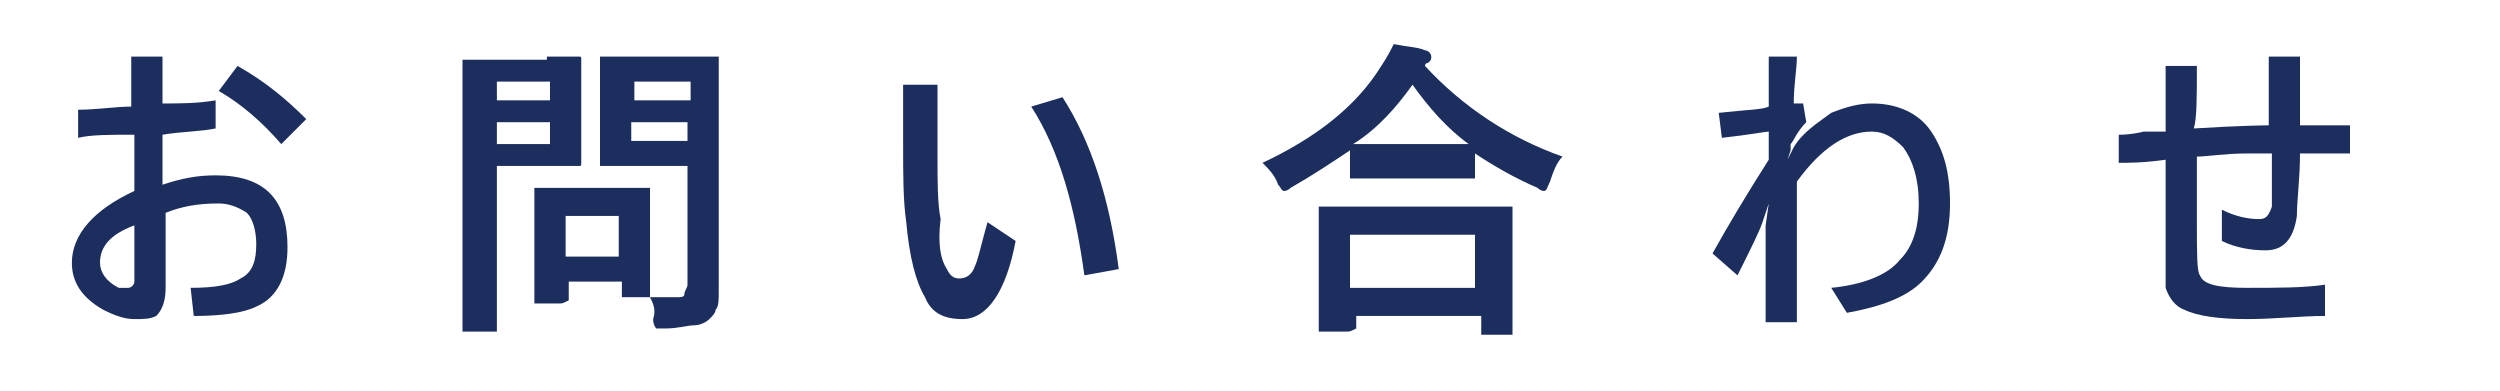
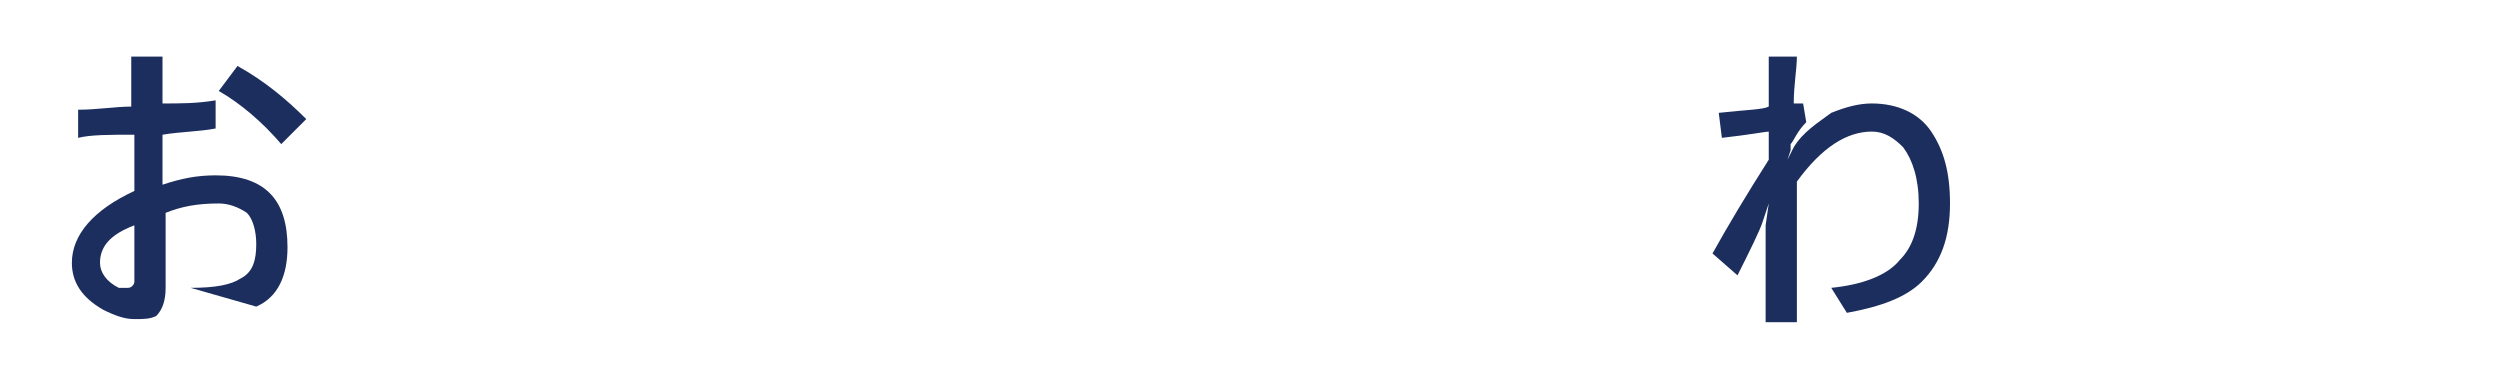
<svg xmlns="http://www.w3.org/2000/svg" version="1.1" id="图层_1" width="115" height="18" x="0px" y="0px" viewBox="0 0 80 11.9" style="enable-background:new 0 0 80 11.9;" xml:space="preserve">
  <style type="text/css">
	.st0{fill:#1C2E5E;}
</style>
  <g>
-     <path class="st0" d="M4.2,3.1V1.5h1v1.5C5.8,3,6.3,3,6.9,2.9v0.9C6.4,3.9,5.8,3.9,5.2,4v1.6c0.6-0.2,1.1-0.3,1.7-0.3   c1.6,0,2.3,0.8,2.3,2.3c0,0.9-0.3,1.6-1,1.9C7.8,9.7,7.1,9.8,6.2,9.8L6.1,8.9c0.8,0,1.3-0.1,1.6-0.3C8.1,8.4,8.2,8,8.2,7.5   c0-0.4-0.1-0.8-0.3-1C7.6,6.3,7.3,6.2,7,6.2c-0.7,0-1.2,0.1-1.7,0.3v2.4c0,0.4-0.1,0.7-0.3,0.9C4.8,9.9,4.6,9.9,4.3,9.9   c-0.3,0-0.6-0.1-1-0.3c-0.7-0.4-1-0.9-1-1.5c0-0.9,0.7-1.7,2-2.3V4c-0.8,0-1.4,0-1.8,0.1V3.2C3.1,3.2,3.7,3.1,4.2,3.1z M4.3,6.9   C3.5,7.2,3.2,7.6,3.2,8.1c0,0.3,0.2,0.6,0.6,0.8C3.9,8.9,4,8.9,4.1,8.9c0.1,0,0.2-0.1,0.2-0.2V6.9z M7,2.6l0.6-0.8   c0.9,0.5,1.6,1.1,2.2,1.7L9,4.3C8.4,3.6,7.7,3,7,2.6z" />
-     <path class="st0" d="M17.5,1.5l1,0c0.1,0,0.1,0,0.1,0.1l0,1v1.3l0,1c0,0.1,0,0.1-0.1,0.1l-1,0h-1.6v3.1l0,2.1c0,0.1,0,0.1,0,0.1   c0,0,0,0-0.1,0h-0.9c0,0-0.1,0-0.1,0c0,0,0,0,0-0.1l0-2.1V3.8l0-2.1c0-0.1,0-0.1,0-0.1s0,0,0.1,0l1.2,0H17.5z M17.6,2.3h-1.7v0.6   h1.7V2.3z M17.6,4.2V3.6h-1.7v0.7H17.6z M17.9,9.4h-0.7c-0.1,0-0.1,0-0.1,0s0,0,0-0.1l0-1.6V6.9l0-1.1c0-0.1,0-0.1,0-0.1s0,0,0.1,0   l1.1,0h1.3l1.1,0c0.1,0,0.1,0,0.1,0s0,0,0,0.1l0,0.9v0.8l0,1.6c0,0.1,0,0.1,0,0.1c0,0,0,0-0.1,0h-0.7c-0.1,0-0.1,0-0.1,0   c0,0,0,0,0-0.1V8.7h-1.7v0.5c0,0,0,0.1,0,0.1C18,9.4,18,9.4,17.9,9.4z M18.1,6.6v1.3h1.7V6.6H18.1z M20.8,9.2c0.2,0,0.5,0,0.8,0   c0.2,0,0.3,0,0.3-0.1c0-0.1,0.1-0.2,0.1-0.3V5h-1.6l-1.1,0c-0.1,0-0.1,0-0.1,0c0,0,0,0,0-0.1l0-0.9V2.5l0-0.9c0-0.1,0-0.1,0-0.1   c0,0,0,0,0.1,0l1.1,0h1.4l1.1,0c0.1,0,0.1,0,0.1,0s0,0,0,0.1l0,1.3V7l0,2c0,0.3,0,0.5-0.1,0.6c0,0.1-0.1,0.2-0.2,0.3   c-0.1,0.1-0.3,0.2-0.5,0.2c-0.2,0-0.5,0.1-0.9,0.1c-0.2,0-0.3,0-0.3,0c0,0-0.1-0.1-0.1-0.3C21,9.6,20.9,9.4,20.8,9.2z M22.1,2.3   h-1.8v0.6h1.8V2.3z M20.2,4.2h1.8V3.6h-1.8V4.2z" />
-     <path class="st0" d="M31.6,6.8l0.9,0.6c-0.3,1.6-0.9,2.5-1.7,2.5c-0.6,0-1-0.2-1.2-0.7c-0.3-0.5-0.5-1.3-0.6-2.4   c-0.1-0.7-0.1-1.5-0.1-2.5l0-1.9h1.1c0,0.1,0,0.4,0,0.9c0,0.3,0,0.5,0,0.7v0.7c0,0.8,0,1.5,0.1,2C30,7.5,30.1,8,30.3,8.3   c0.1,0.2,0.2,0.3,0.4,0.3c0.2,0,0.4-0.1,0.5-0.4C31.3,8,31.4,7.5,31.6,6.8z M33,3.1l1-0.3c0.9,1.4,1.5,3.2,1.8,5.5l-1.1,0.2   C34.4,6.3,33.9,4.5,33,3.1z" />
-     <path class="st0" d="M50,4.7c-0.2,0.2-0.3,0.5-0.4,0.8c-0.1,0.2-0.1,0.3-0.2,0.3c0,0-0.1,0-0.2-0.1c-0.7-0.3-1.4-0.7-2-1.1v0.7   c0,0.1,0,0.1,0,0.1c0,0,0,0-0.1,0l-1.1,0h-1.6l-1.1,0c-0.1,0-0.1,0-0.1,0c0,0,0,0,0-0.1V4.5c-0.6,0.4-1.2,0.8-1.9,1.2   c-0.1,0.1-0.2,0.1-0.2,0.1c-0.1,0-0.1-0.1-0.2-0.2c-0.1-0.3-0.3-0.5-0.5-0.7c1.7-0.8,3-1.8,3.8-3.1c0.2-0.3,0.3-0.5,0.4-0.7   c0.5,0.1,0.8,0.1,1,0.2c0.1,0,0.2,0.1,0.2,0.2c0,0.1,0,0.1-0.1,0.2c0,0-0.1,0-0.1,0.1C46.8,3.1,48.3,4.1,50,4.7z M43.1,10.3h-0.8   c-0.1,0-0.1,0-0.1,0c0,0,0,0,0-0.1l0-1.8V7.6l0-1.2c0-0.1,0-0.1,0-0.1c0,0,0,0,0.1,0l1.4,0h3.2l1.4,0c0.1,0,0.1,0,0.1,0   c0,0,0,0,0,0.1l0,1.1v1l0,1.8c0,0.1,0,0.1,0,0.1c0,0,0,0-0.1,0h-0.8c-0.1,0-0.1,0-0.1,0c0,0,0,0,0-0.1V9.8h-4v0.4   C43.2,10.3,43.2,10.3,43.1,10.3C43.2,10.3,43.1,10.3,43.1,10.3z M43.2,7.2v1.7h4V7.2H43.2z M43.3,4.3c0.2,0,0.5,0,1.1,0H46l1,0   c-0.7-0.5-1.3-1.2-1.8-1.9C44.7,3.1,44.1,3.8,43.3,4.3z" />
+     <path class="st0" d="M4.2,3.1V1.5h1v1.5C5.8,3,6.3,3,6.9,2.9v0.9C6.4,3.9,5.8,3.9,5.2,4v1.6c0.6-0.2,1.1-0.3,1.7-0.3   c1.6,0,2.3,0.8,2.3,2.3c0,0.9-0.3,1.6-1,1.9L6.1,8.9c0.8,0,1.3-0.1,1.6-0.3C8.1,8.4,8.2,8,8.2,7.5   c0-0.4-0.1-0.8-0.3-1C7.6,6.3,7.3,6.2,7,6.2c-0.7,0-1.2,0.1-1.7,0.3v2.4c0,0.4-0.1,0.7-0.3,0.9C4.8,9.9,4.6,9.9,4.3,9.9   c-0.3,0-0.6-0.1-1-0.3c-0.7-0.4-1-0.9-1-1.5c0-0.9,0.7-1.7,2-2.3V4c-0.8,0-1.4,0-1.8,0.1V3.2C3.1,3.2,3.7,3.1,4.2,3.1z M4.3,6.9   C3.5,7.2,3.2,7.6,3.2,8.1c0,0.3,0.2,0.6,0.6,0.8C3.9,8.9,4,8.9,4.1,8.9c0.1,0,0.2-0.1,0.2-0.2V6.9z M7,2.6l0.6-0.8   c0.9,0.5,1.6,1.1,2.2,1.7L9,4.3C8.4,3.6,7.7,3,7,2.6z" />
    <path class="st0" d="M57.5,1.5c0,0.4-0.1,0.9-0.1,1.5l0.3,0l0.1,0.6c-0.3,0.3-0.4,0.6-0.5,0.7l0,0.2l-0.1,0.3l0.2-0.4   c0.3-0.5,0.8-0.8,1.2-1.1C59.1,3.1,59.5,3,59.9,3c0.8,0,1.5,0.3,1.9,0.9c0.4,0.6,0.6,1.3,0.6,2.3c0,1.1-0.3,1.9-0.9,2.5   c-0.5,0.5-1.3,0.8-2.4,1l-0.5-0.8c1-0.1,1.8-0.4,2.2-0.9c0.4-0.4,0.6-1,0.6-1.8c0-0.8-0.2-1.4-0.5-1.8c-0.3-0.3-0.6-0.5-1-0.5   c-0.8,0-1.6,0.5-2.4,1.6c0,0.3,0,0.9,0,1.8c0,1.3,0,2.2,0,2.7h-1c0-0.4,0-1.4,0-3.1l0.1-0.7l0,0l-0.2,0.6c-0.1,0.3-0.4,0.9-0.8,1.7   l-0.8-0.7c0.5-0.9,1.1-1.9,1.8-3l0-0.9c-0.1,0-0.6,0.1-1.5,0.2l-0.1-0.8c0.9-0.1,1.4-0.1,1.6-0.2c0-0.3,0-0.8,0-1.6H57.5z" />
-     <path class="st0" d="M72.7,4.6c-0.2,0-0.5,0-0.8,0c-0.7,0-1.3,0.1-1.6,0.1c0,1,0,1.7,0,2.1c0,1,0,1.6,0.1,1.7   c0.1,0.3,0.6,0.4,1.5,0.4c1,0,1.8,0,2.5-0.1v1c-0.8,0-1.6,0.1-2.5,0.1c-0.9,0-1.6-0.1-2-0.3c-0.3-0.1-0.5-0.4-0.6-0.7   C69.3,8.6,69.3,8,69.3,7c0-0.4,0-1.1,0-2.2c-0.7,0.1-1.2,0.1-1.5,0.1V4c0.1,0,0.4,0,0.8-0.1c0.3,0,0.5,0,0.7,0c0-0.2,0-0.6,0-1.1   c0-0.4,0-0.7,0-1h1c0,1,0,1.7-0.1,2c1.6-0.1,2.4-0.1,2.4-0.1c0-1,0-1.7,0-2.2h1c0,0.5,0,1.2,0,2.2c0.2,0,0.5,0,0.8,0   c0.3,0,0.6,0,0.8,0v0.9l-1.6,0c0,0.8-0.1,1.5-0.1,2c-0.1,0.7-0.4,1.1-1,1.1c-0.5,0-1-0.1-1.4-0.3v-1c0.4,0.2,0.8,0.3,1.2,0.3   c0.2,0,0.3-0.1,0.4-0.4C72.7,5.9,72.7,5.3,72.7,4.6z" />
  </g>
</svg>